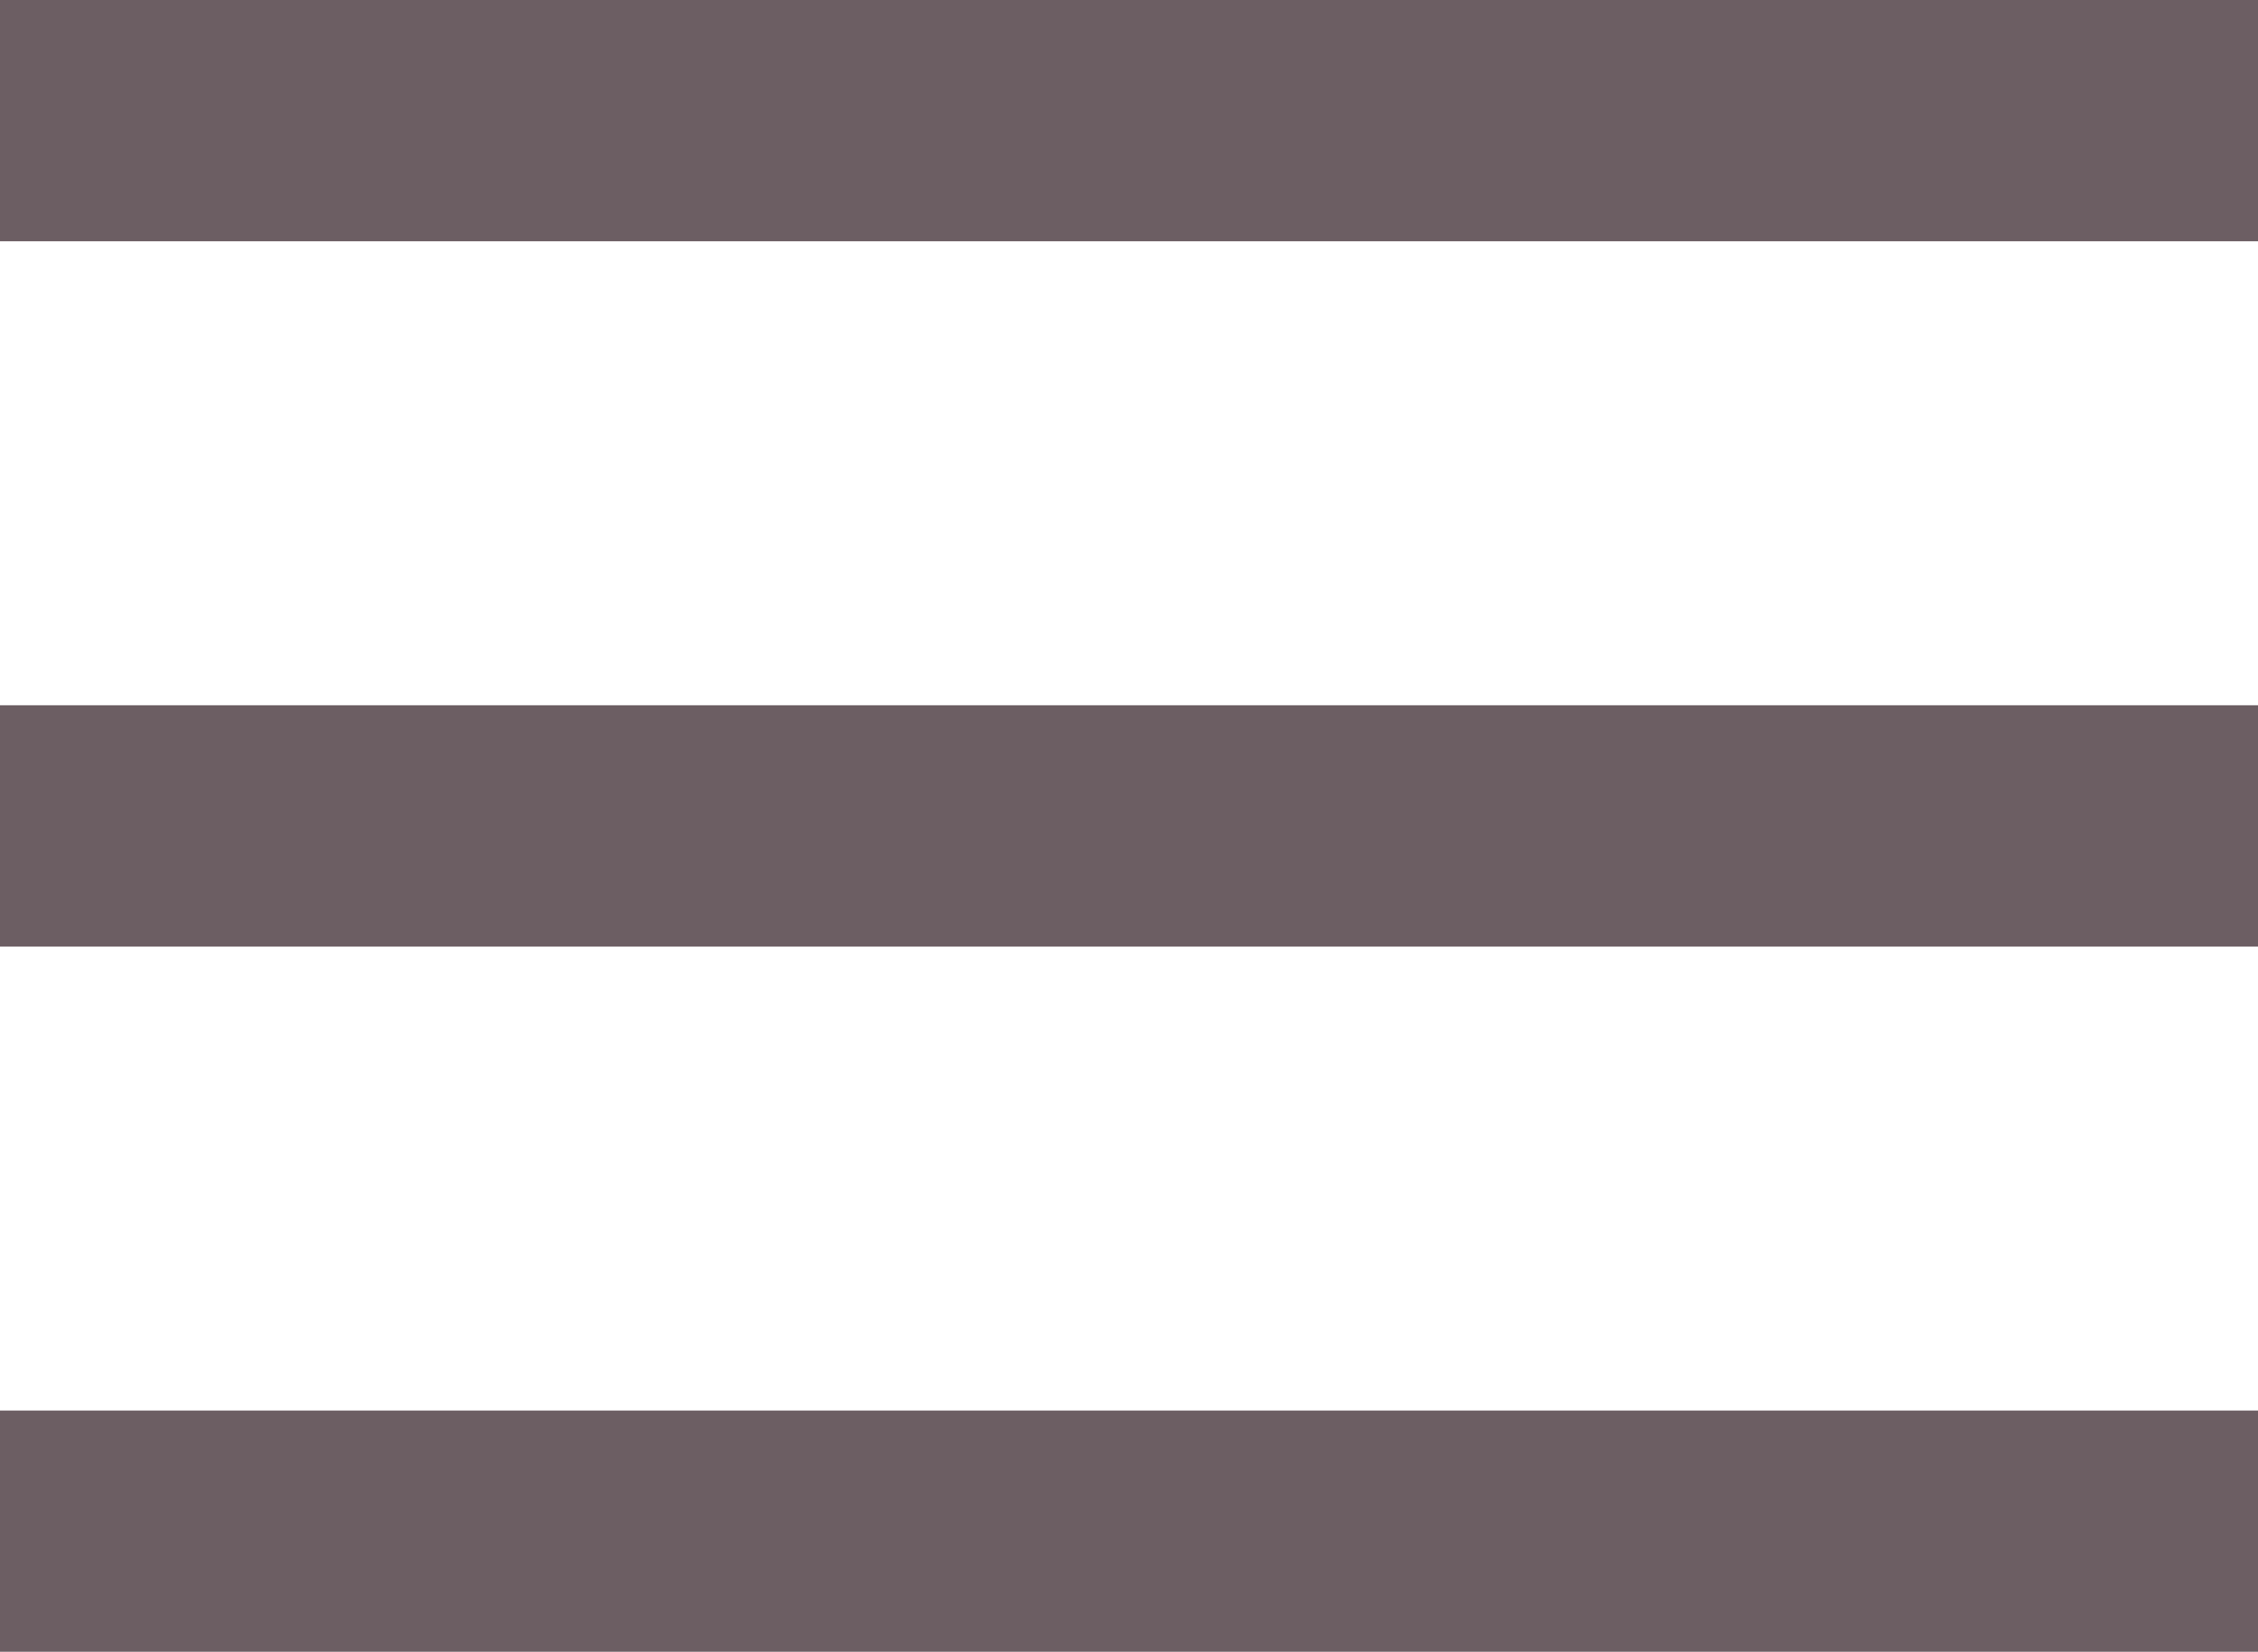
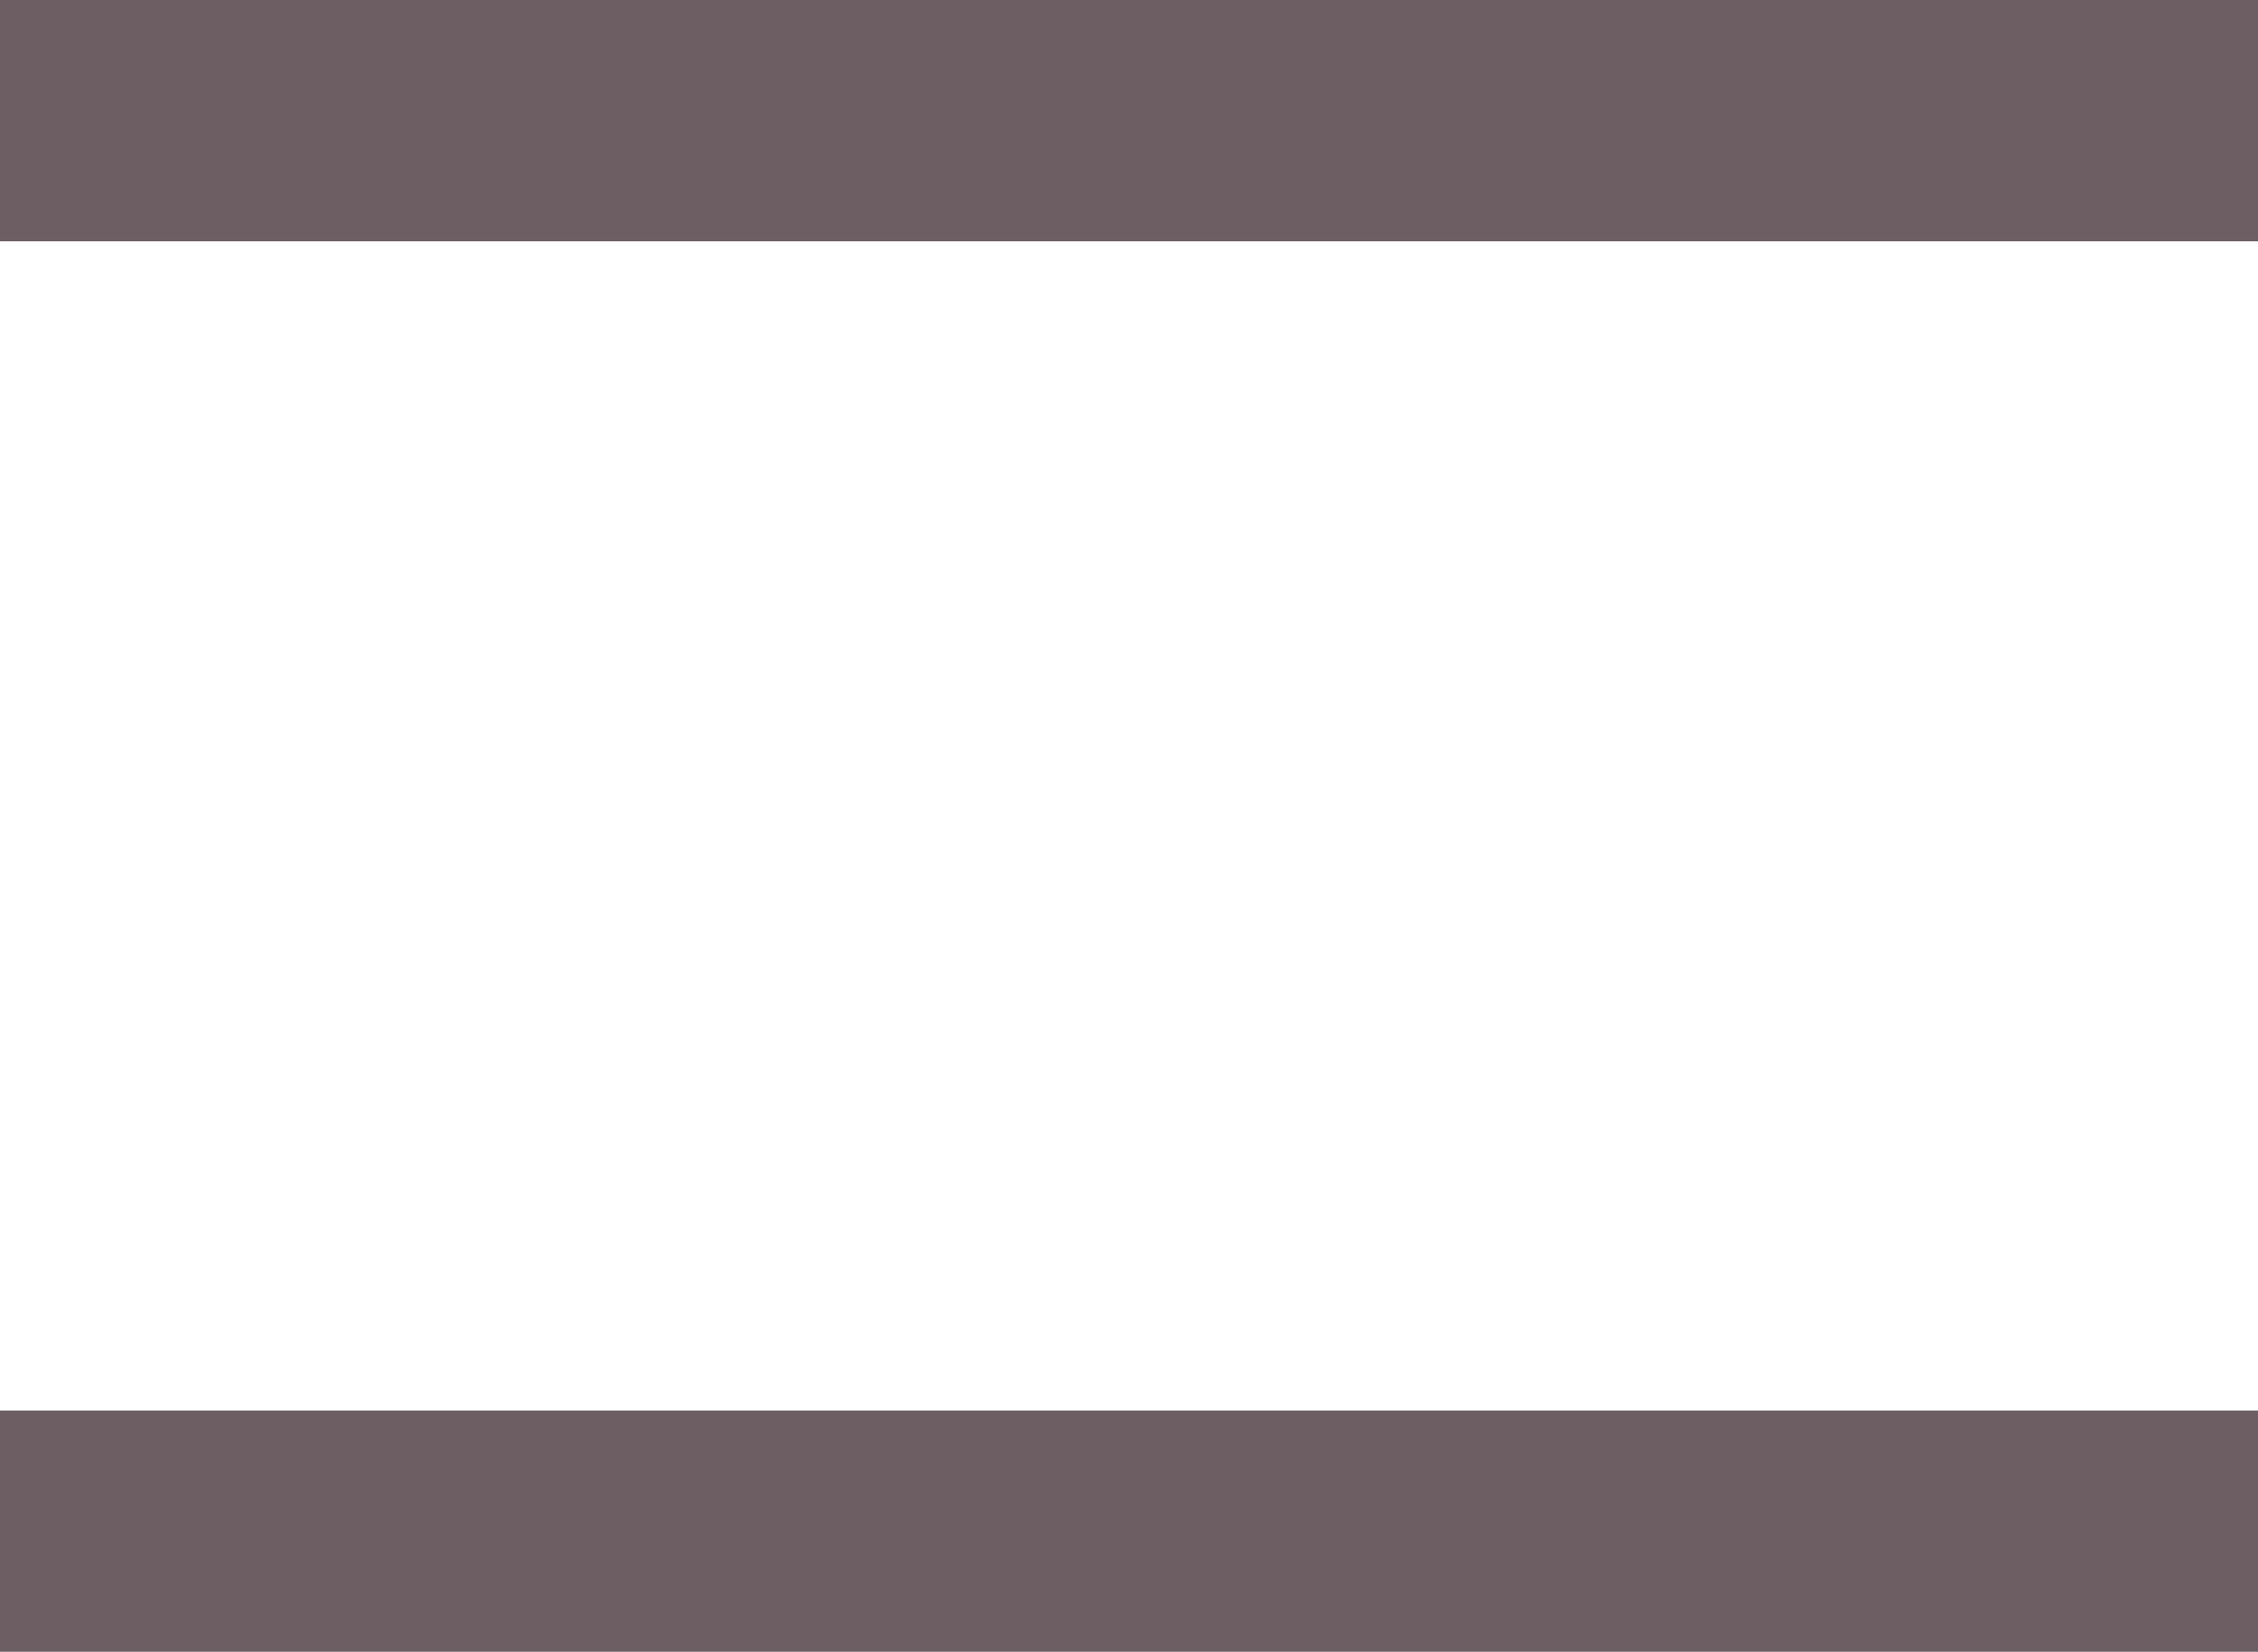
<svg xmlns="http://www.w3.org/2000/svg" version="1.1" id="Calque_1" x="0px" y="0px" viewBox="0 0 36.5 26.7" style="enable-background:new 0 0 36.5 26.7;" xml:space="preserve">
  <style type="text/css">
	.st0{fill:#6C5E63;}
</style>
  <rect class="st0" width="36.5" height="3.9" />
-   <rect y="11.4" class="st0" width="36.5" height="3.9" />
  <rect y="22.8" class="st0" width="36.5" height="3.9" />
</svg>